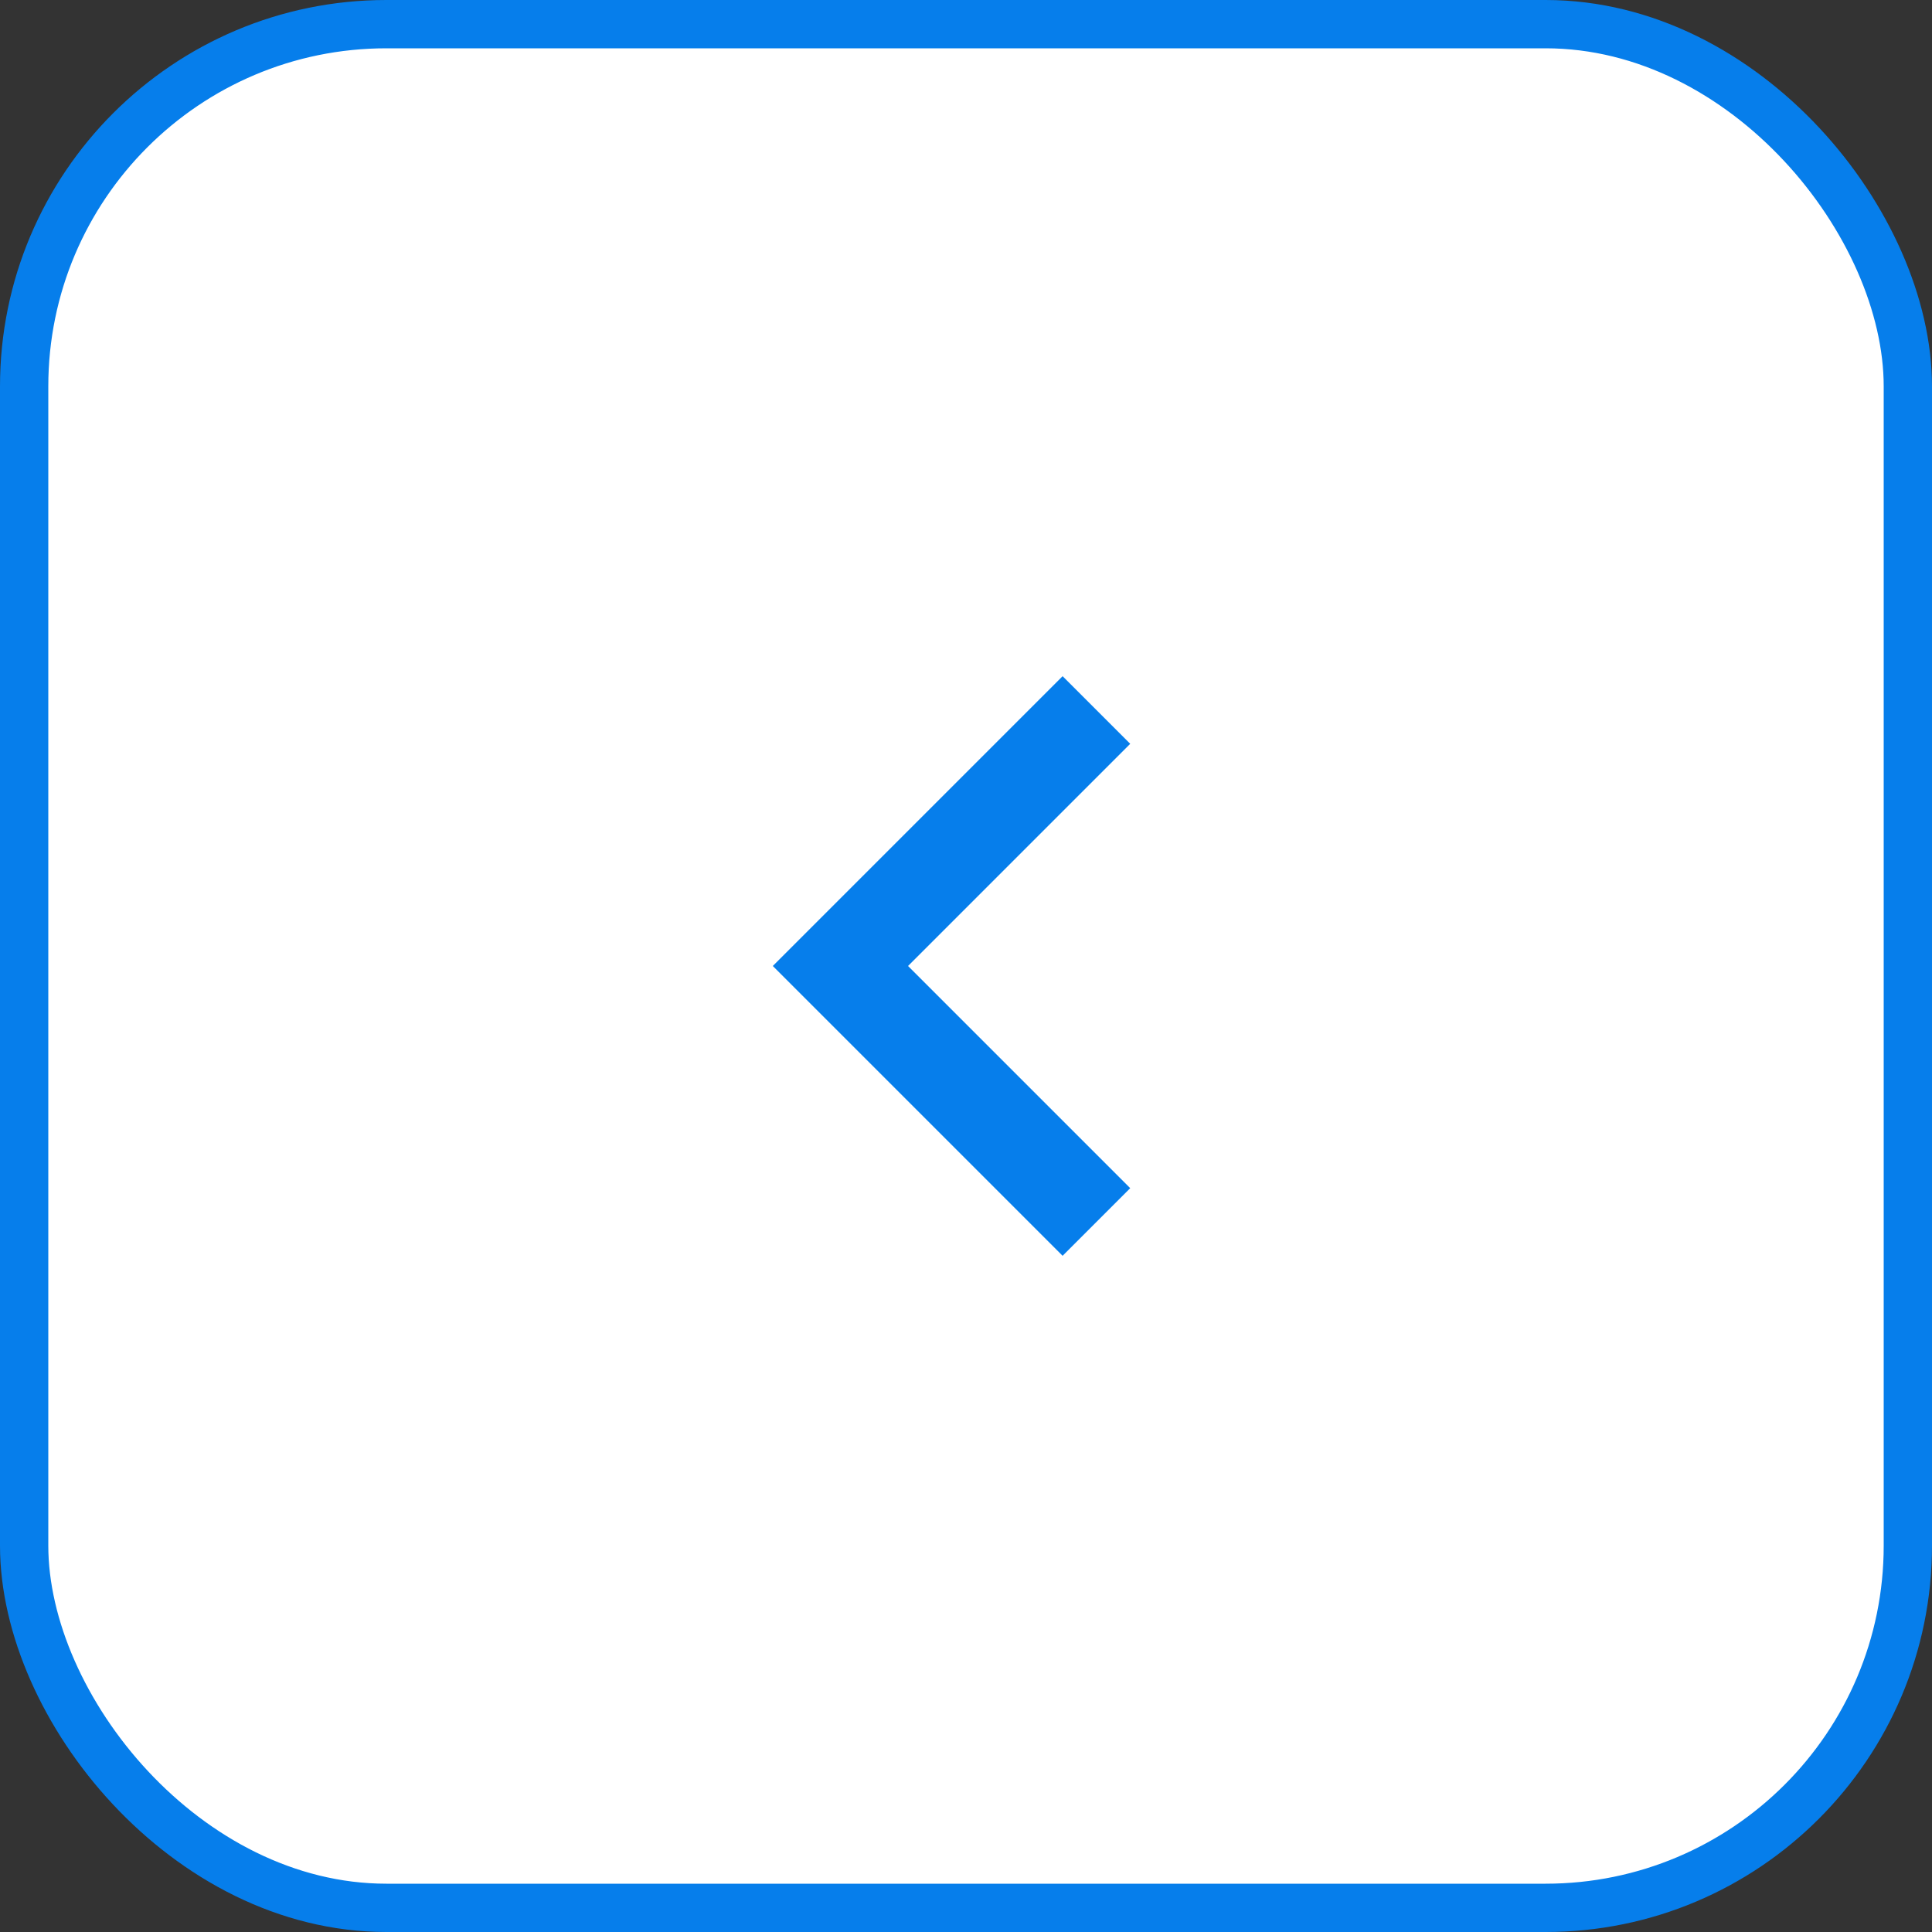
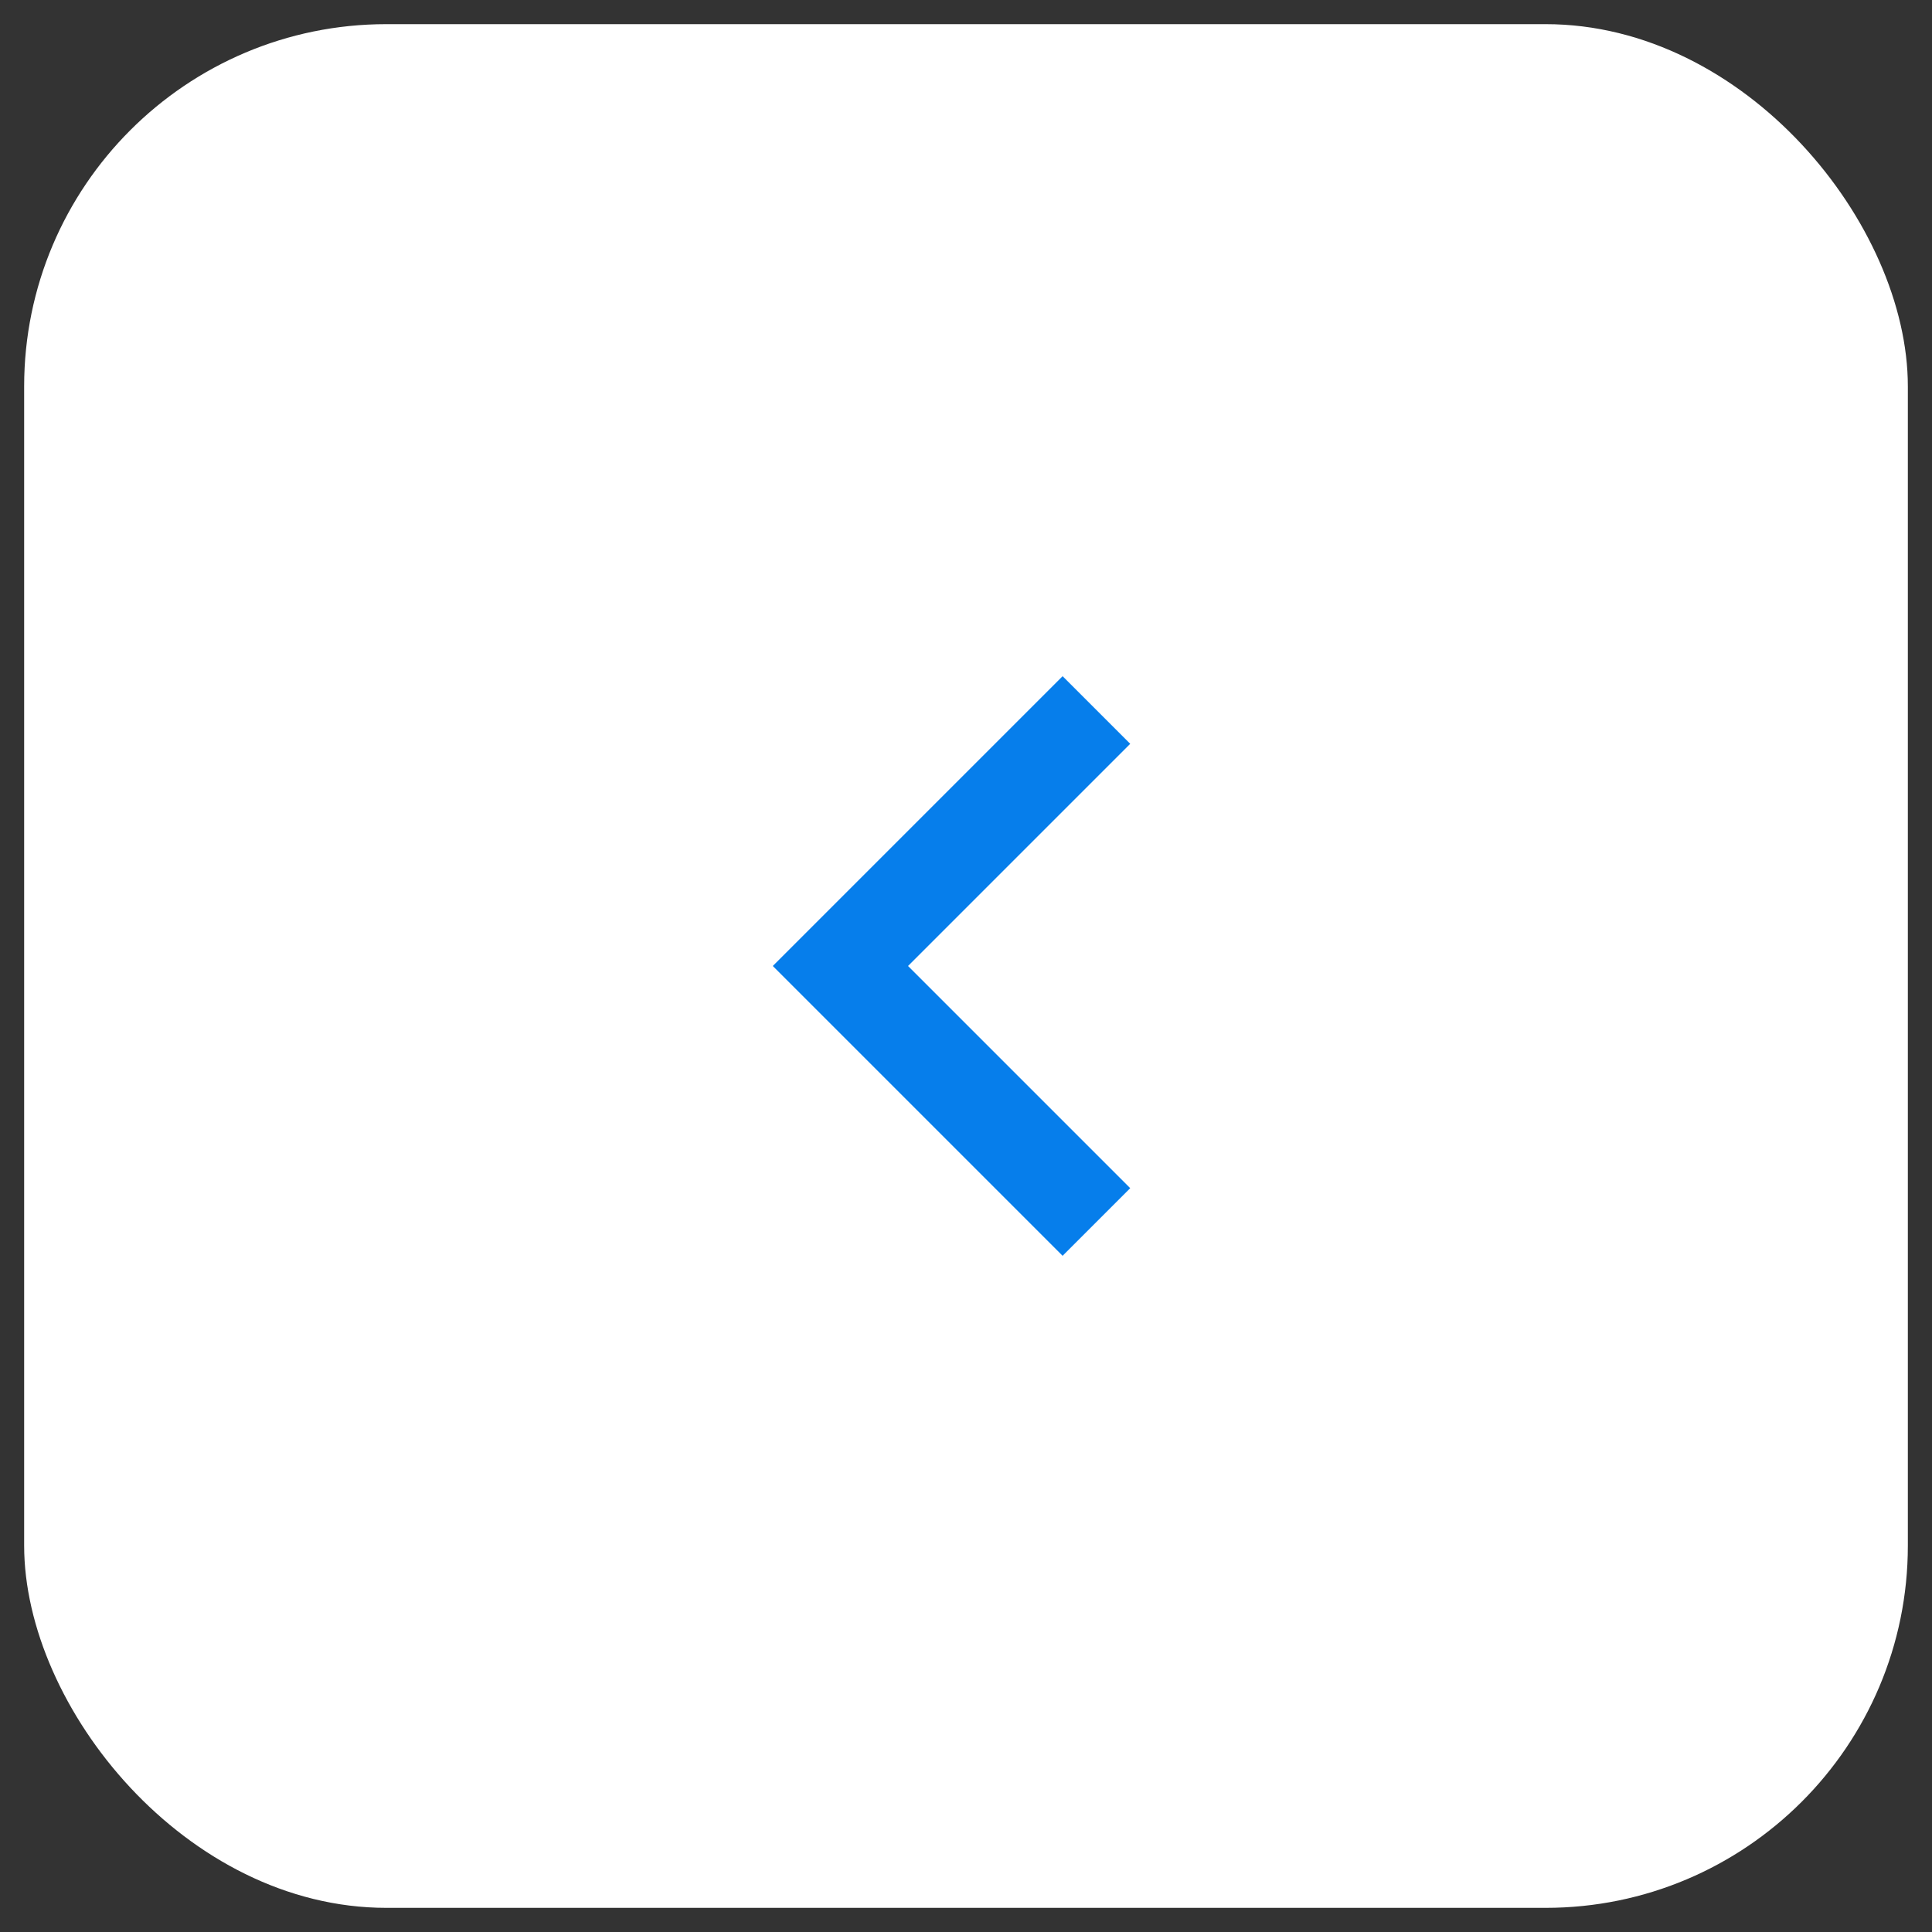
<svg xmlns="http://www.w3.org/2000/svg" width="40" height="40" viewBox="0 0 40 40" fill="none">
  <rect x="0" y="0" width="40" height="40" fill="#333333" stroke="none" />
  <rect x="0.5" y="0.5" width="39" height="39" rx="7.5" fill="white" />
-   <path d="M22 26L16 20L22 14L23.4 15.4L18.8 20L23.4 24.6L22 26Z" fill="#067EEB" />
-   <rect x="0.5" y="0.5" width="39" height="39" rx="7.5" stroke="#067EEB" />
+   <path d="M22 26L16 20L22 14L23.4 15.4L18.8 20L23.4 24.6L22 26" fill="#067EEB" />
</svg>